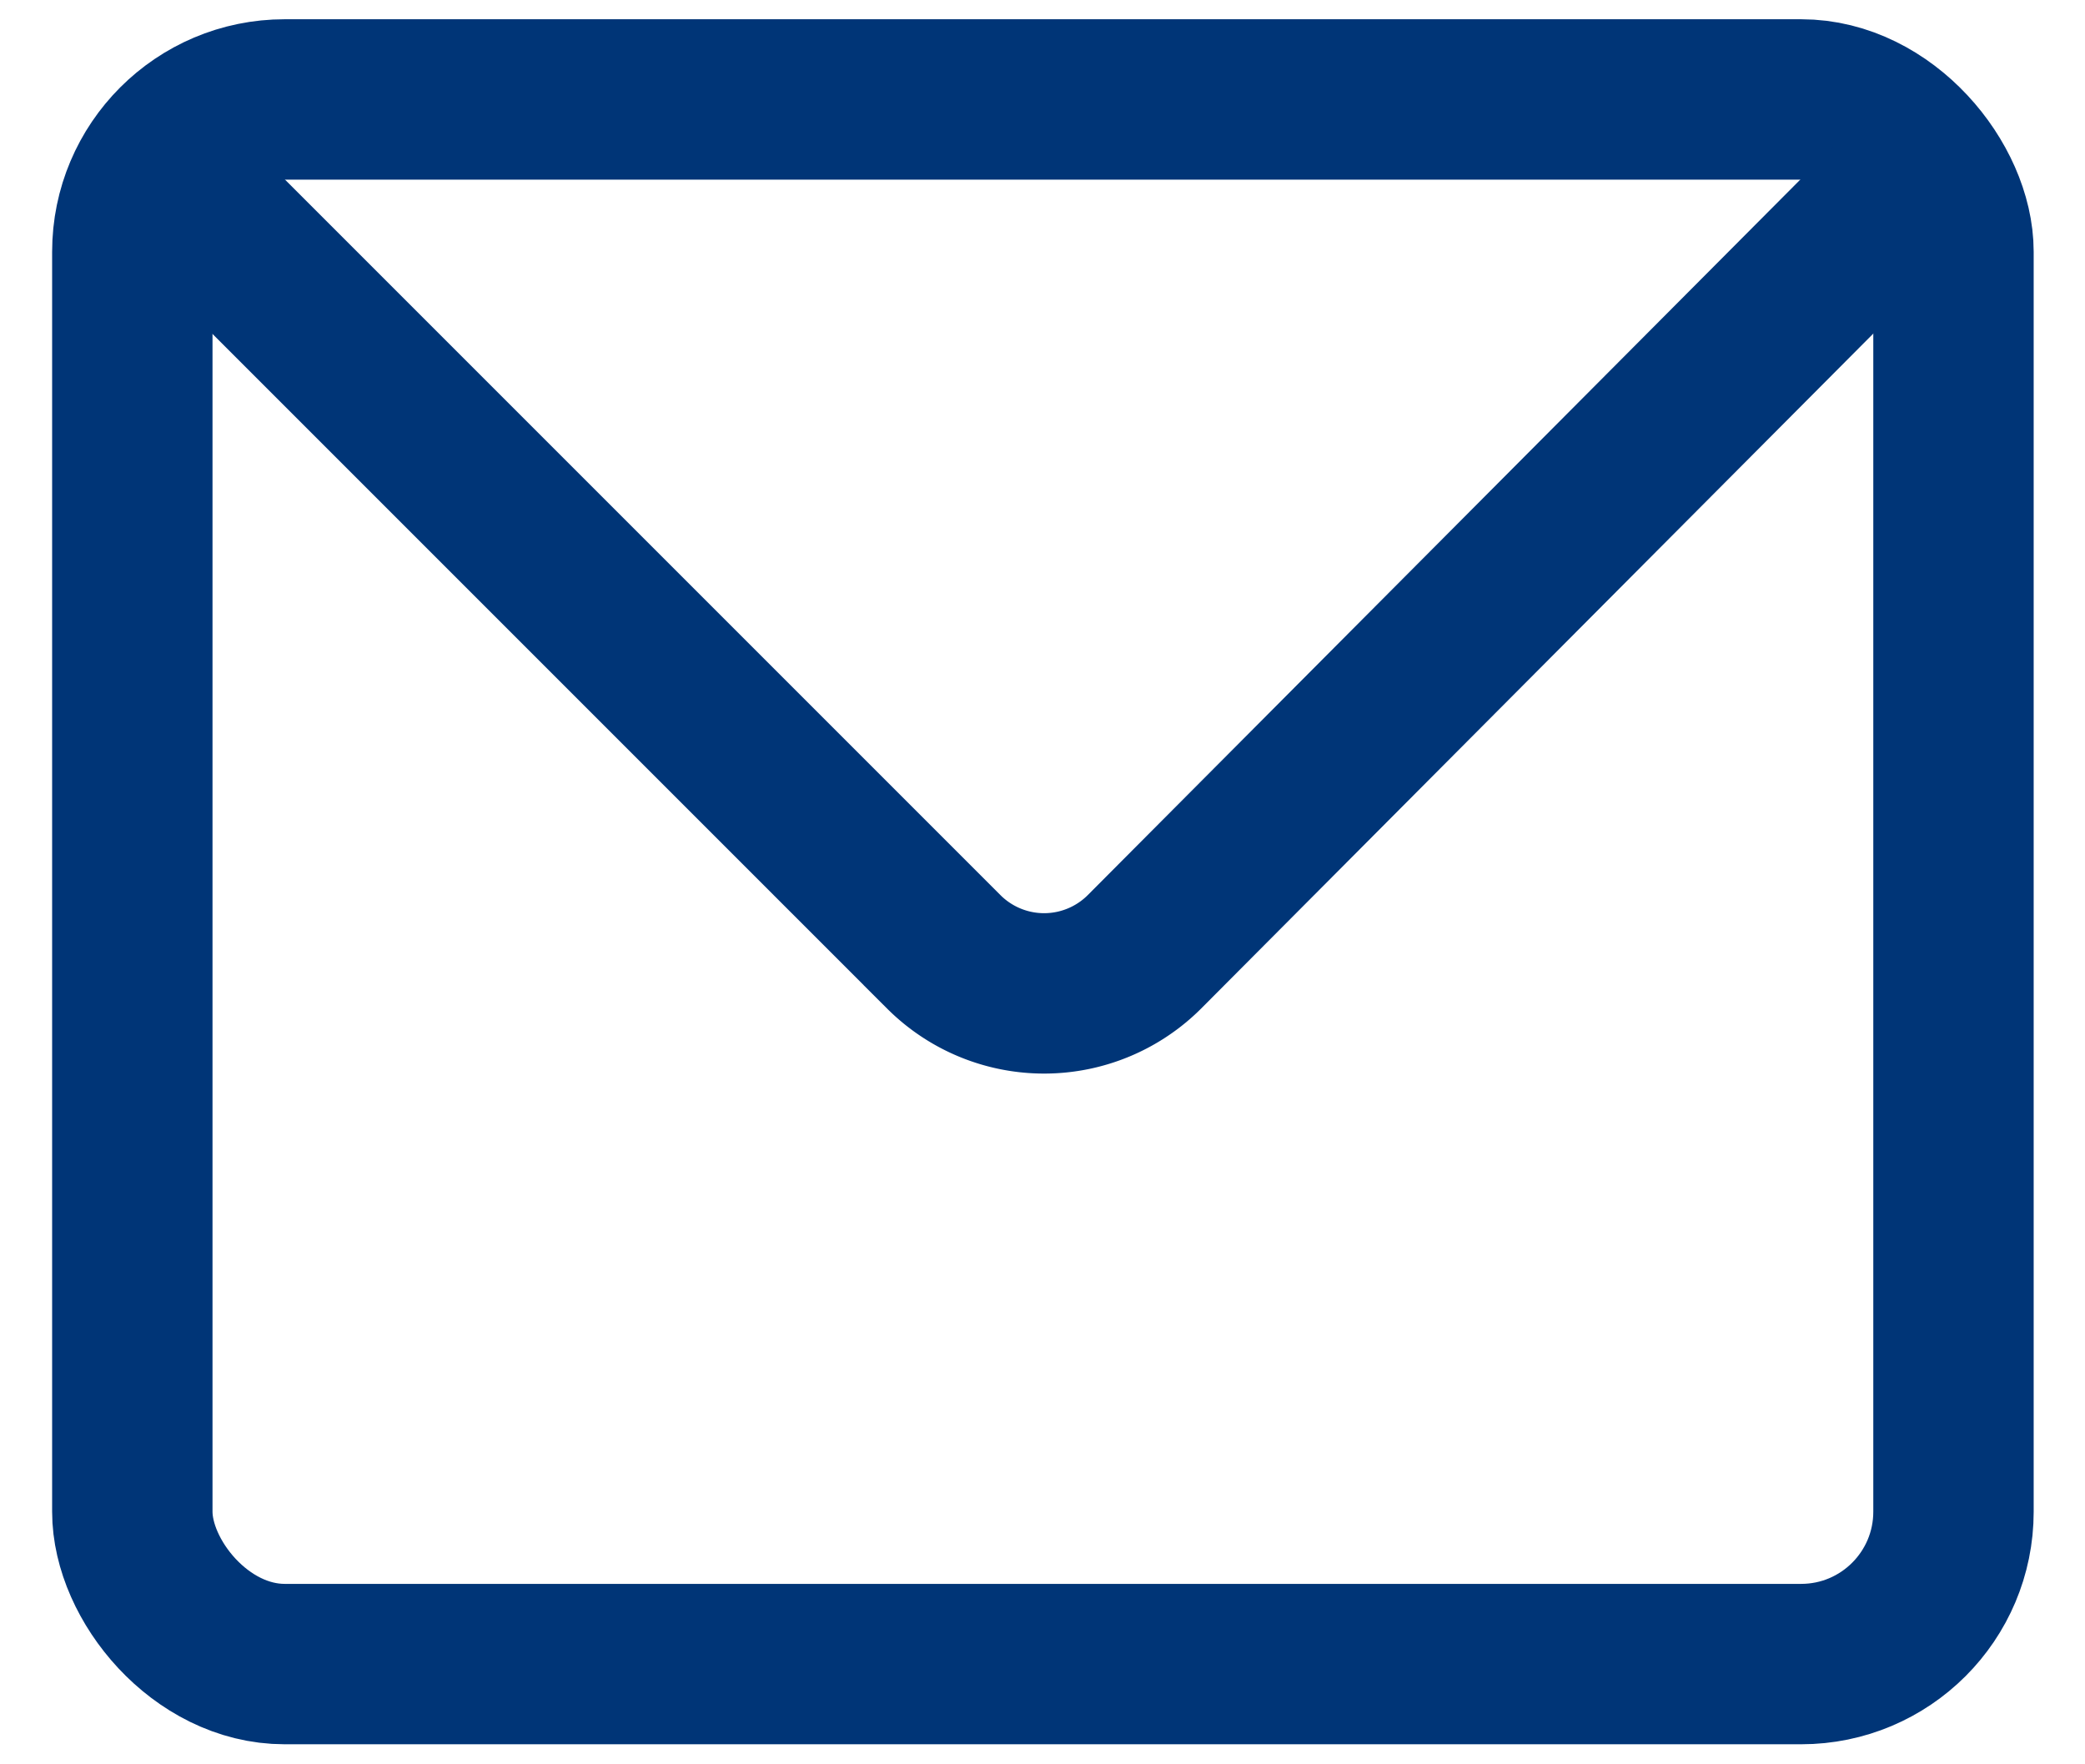
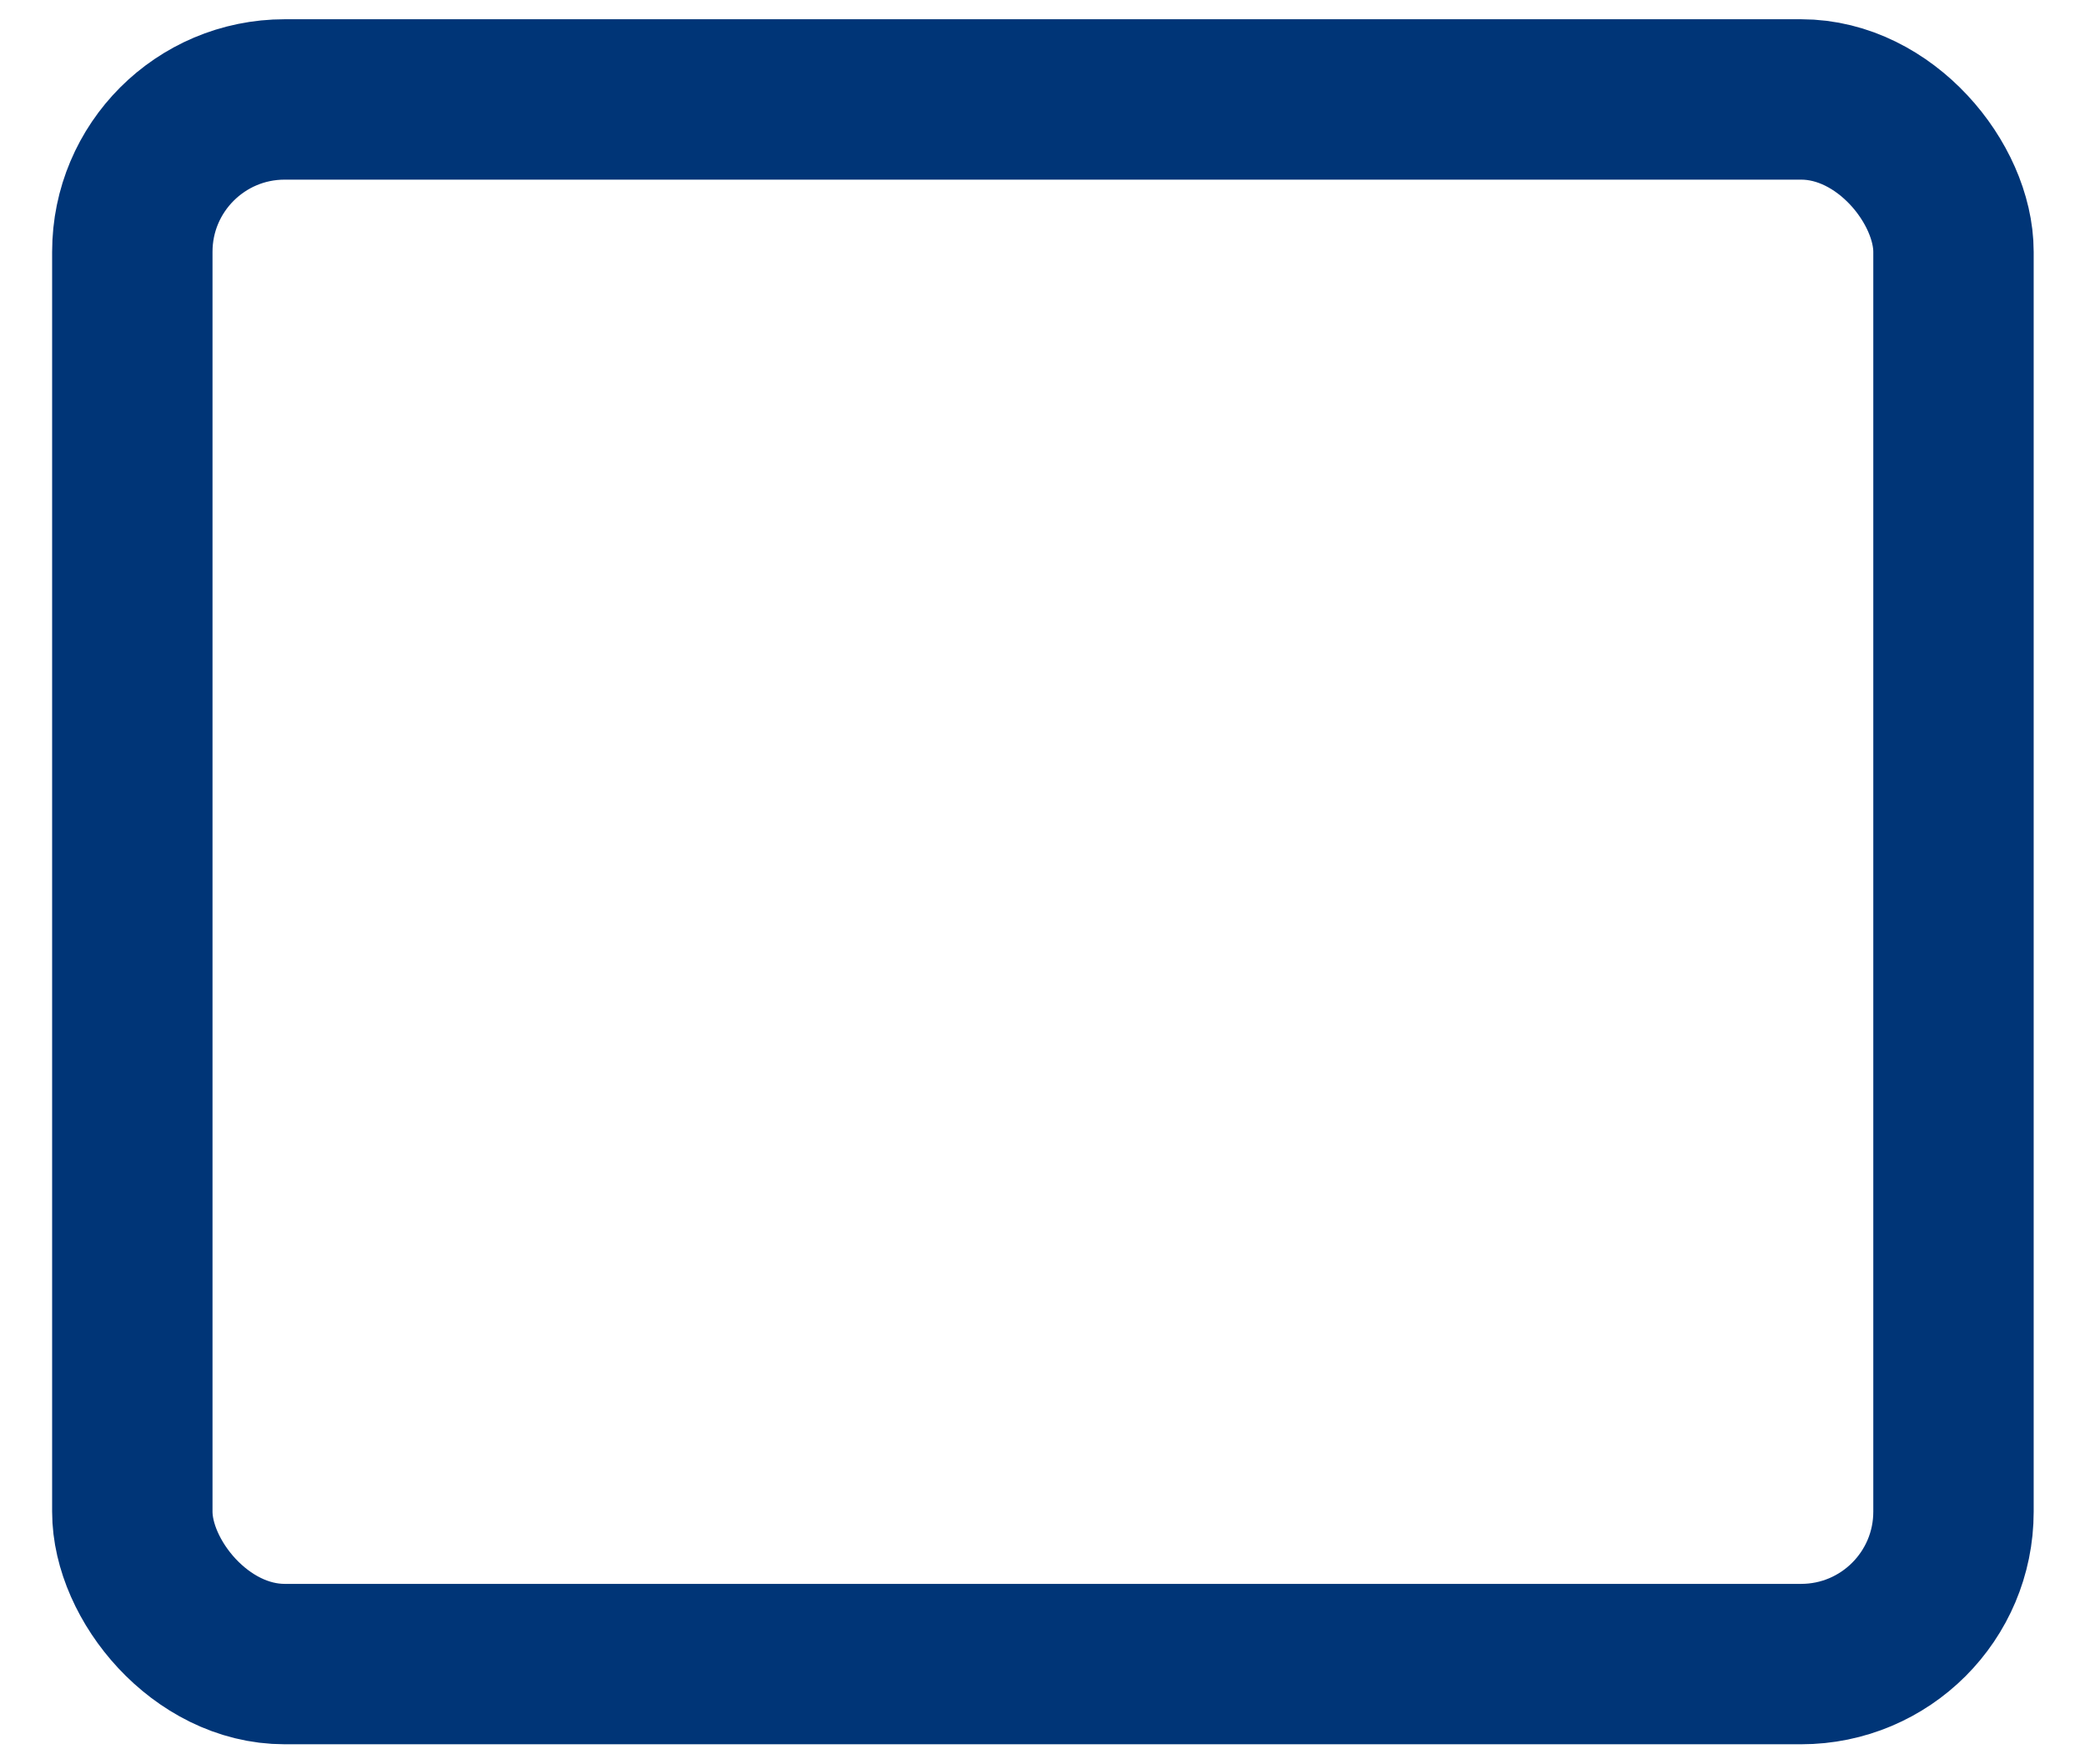
<svg xmlns="http://www.w3.org/2000/svg" id="Warstwa_1" data-name="Warstwa 1" viewBox="0 0 26 22">
  <defs>
    <style>.cls-1{fill:none;stroke:#003577;stroke-miterlimit:10;stroke-width:2px;}</style>
  </defs>
  <rect class="cls-1" x="1.65" y="1.24" width="22.71" height="19.51" rx="1.9" />
-   <path class="cls-1" d="M2,2.1l9.77,9.77a1.77,1.77,0,0,0,2.5,0L24,2.1" />
</svg>